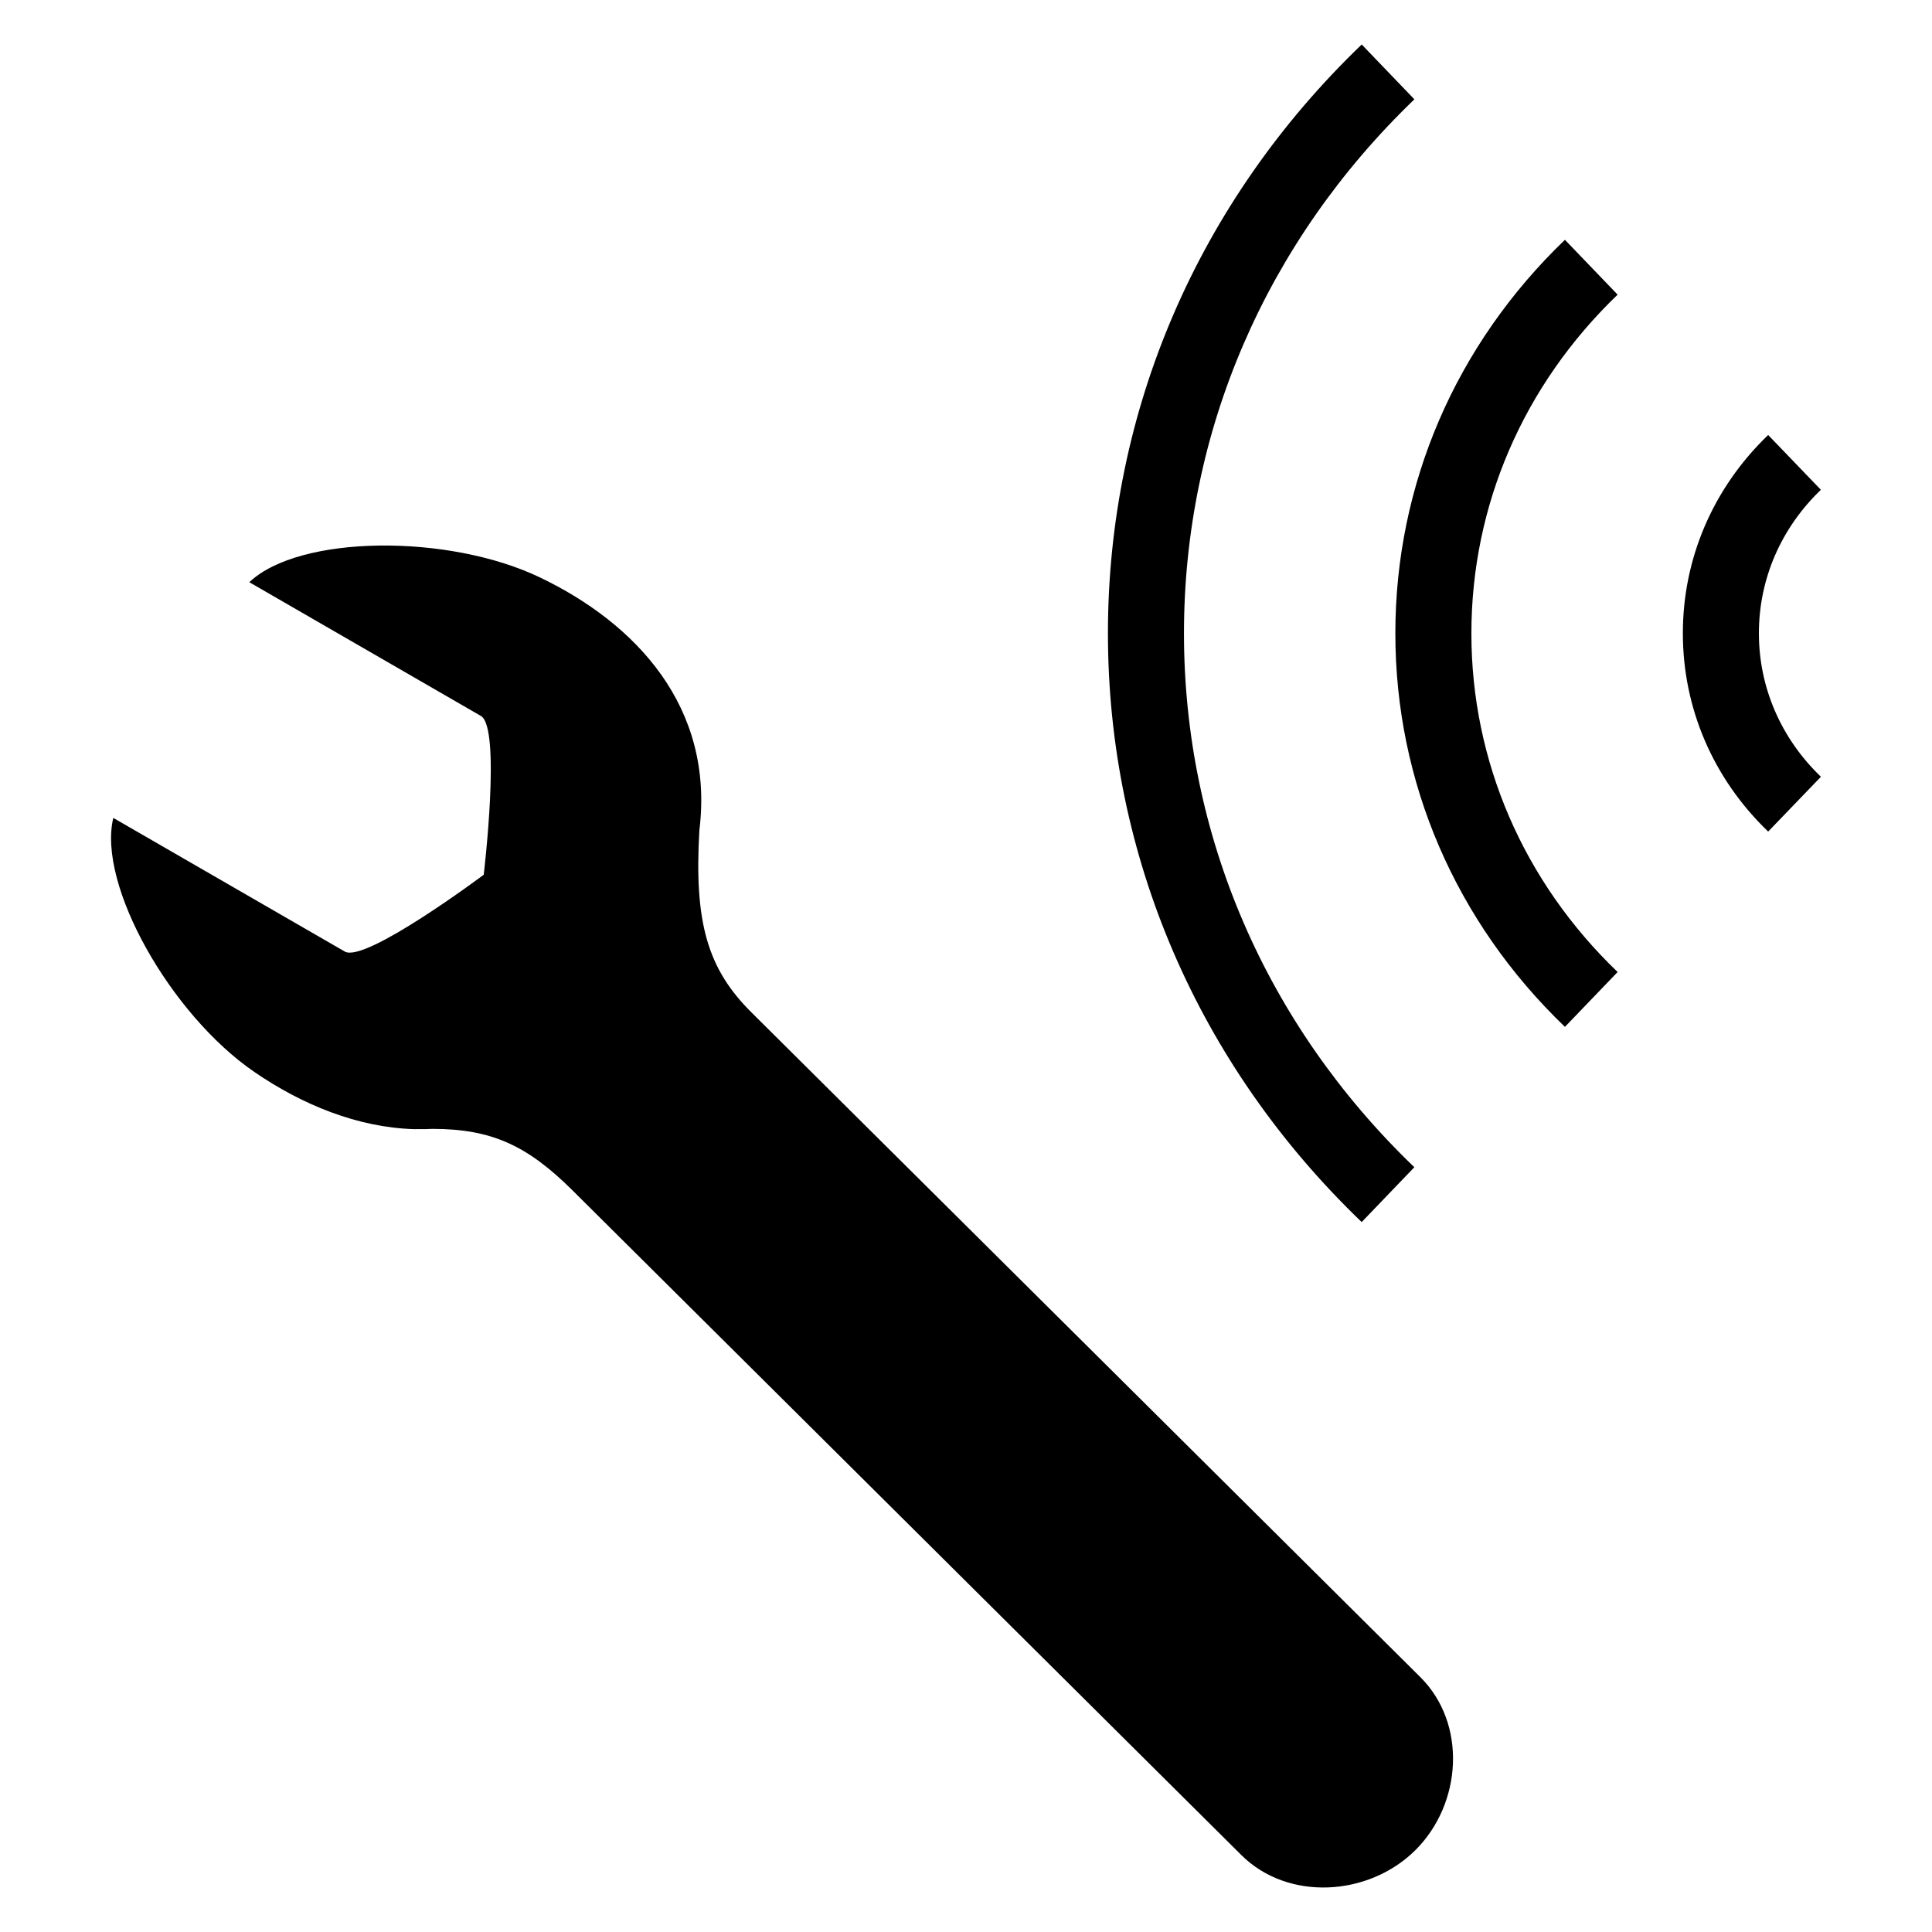
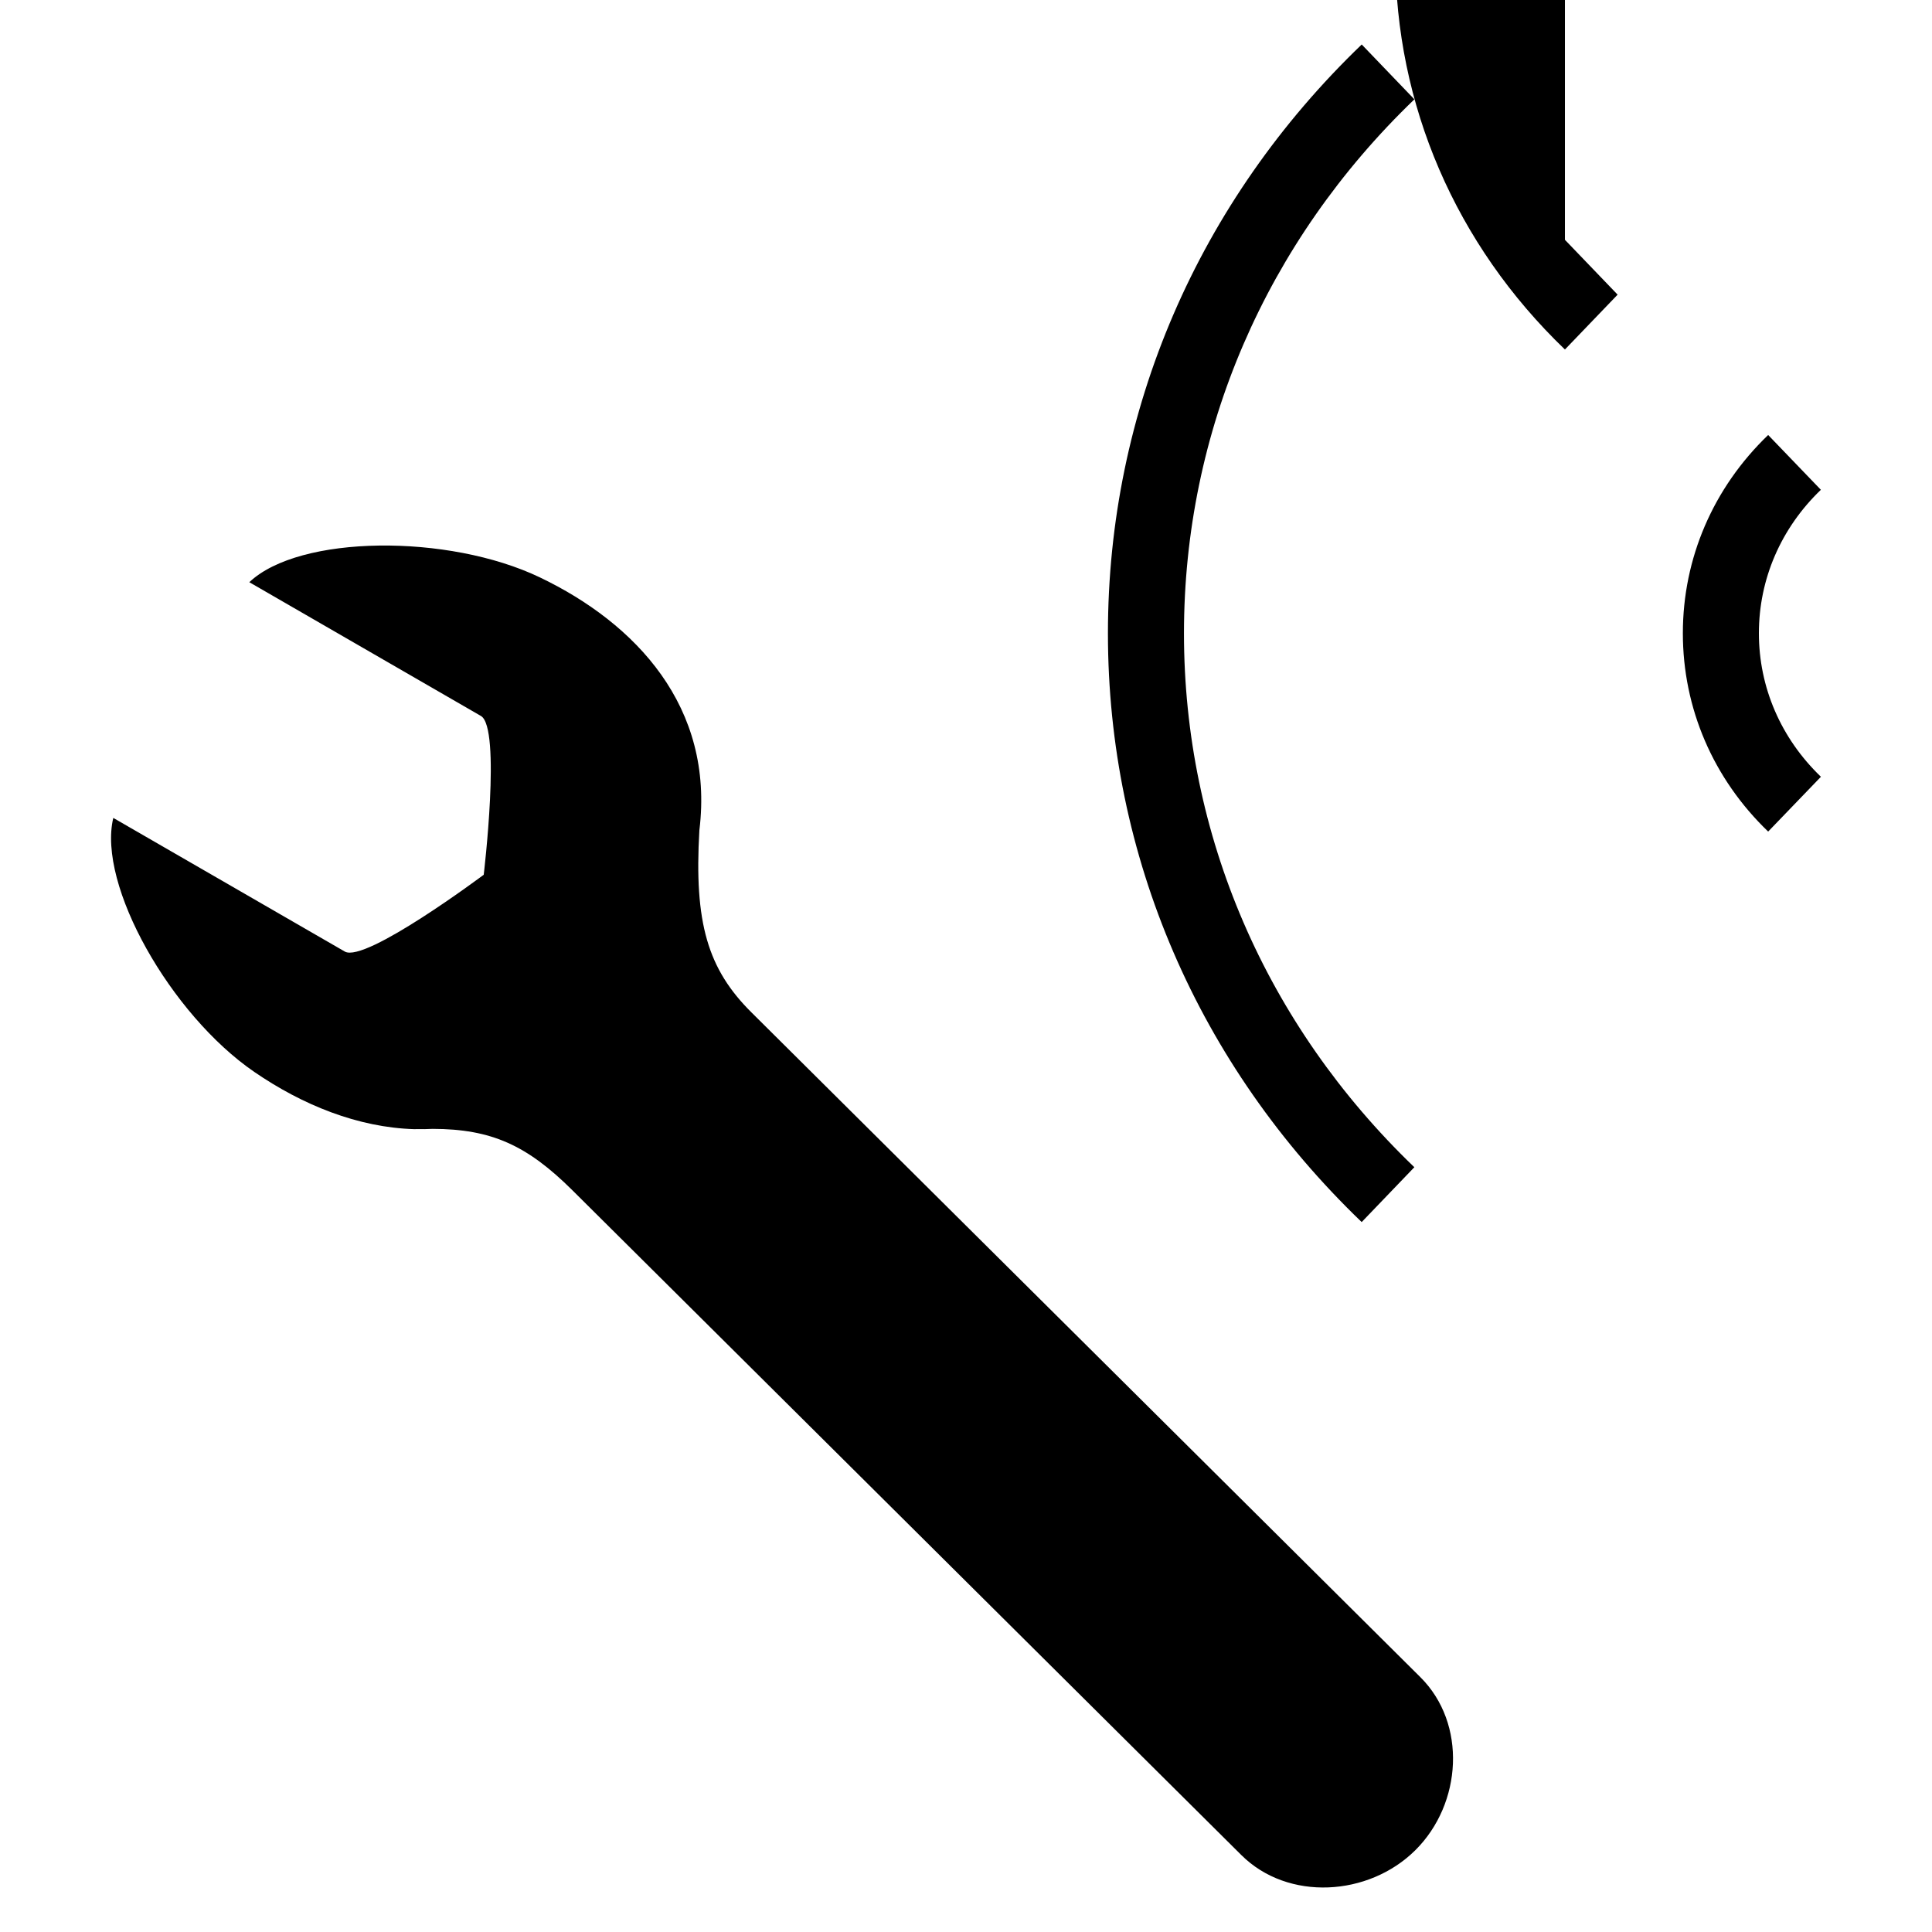
<svg xmlns="http://www.w3.org/2000/svg" fill="#000000" width="800px" height="800px" version="1.1" viewBox="144 144 512 512">
-   <path d="m210.07 298.29c13.273-12.582 52.758-12.883 76.992-1.281 25.418 12.164 46.289 34.309 42.281 67.016-1.434 24.574 2.231 36.781 13.793 48.266l177.27 176.17c12.383 12.305 11.086 33.527-1.324 45.859-12.367 12.277-33.754 13.59-46.109 1.297l-177.28-176.18c-11.965-11.875-21.398-16.258-37.066-16.273-1.414 0.078-2.797 0.09-4.195 0.062l-0.605 0.016c-14.988-0.441-29.676-6.414-42.434-15.168-22.141-15.176-41.641-49.547-37.371-67.32l61.352 35.418c5.418 3.148 36.816-20.352 36.816-20.352s4.672-38.957-0.742-42.082zm294.8-142.5 13.957 14.535c-39.371 37.836-61.062 88.078-61.062 141.52 0 53.414 21.676 103.66 61.051 141.48l-13.957 14.535c-43.363-41.652-67.246-97.059-67.246-156.03 0-58.961 23.883-114.38 67.258-156.04zm53.852 51.762 13.965 14.535c-24.988 24.008-38.754 55.887-38.754 89.766 0 33.871 13.766 65.75 38.754 89.742l-13.965 14.535c-28.984-27.836-44.941-64.863-44.941-104.28 0-39.422 15.957-76.465 44.941-104.3zm53.859 51.727 13.969 14.523c-10.594 10.176-16.426 23.68-16.426 38.012s5.832 27.848 16.438 38.039l-13.98 14.52c-14.586-14.016-22.609-32.684-22.609-52.559s8.035-38.527 22.609-52.535z" fill-rule="evenodd" />
+   <path d="m210.07 298.29c13.273-12.582 52.758-12.883 76.992-1.281 25.418 12.164 46.289 34.309 42.281 67.016-1.434 24.574 2.231 36.781 13.793 48.266l177.27 176.17c12.383 12.305 11.086 33.527-1.324 45.859-12.367 12.277-33.754 13.59-46.109 1.297l-177.28-176.18c-11.965-11.875-21.398-16.258-37.066-16.273-1.414 0.078-2.797 0.09-4.195 0.062l-0.605 0.016c-14.988-0.441-29.676-6.414-42.434-15.168-22.141-15.176-41.641-49.547-37.371-67.32l61.352 35.418c5.418 3.148 36.816-20.352 36.816-20.352s4.672-38.957-0.742-42.082zm294.8-142.5 13.957 14.535c-39.371 37.836-61.062 88.078-61.062 141.52 0 53.414 21.676 103.66 61.051 141.48l-13.957 14.535c-43.363-41.652-67.246-97.059-67.246-156.03 0-58.961 23.883-114.38 67.258-156.04zm53.852 51.762 13.965 14.535l-13.965 14.535c-28.984-27.836-44.941-64.863-44.941-104.28 0-39.422 15.957-76.465 44.941-104.3zm53.859 51.727 13.969 14.523c-10.594 10.176-16.426 23.68-16.426 38.012s5.832 27.848 16.438 38.039l-13.98 14.52c-14.586-14.016-22.609-32.684-22.609-52.559s8.035-38.527 22.609-52.535z" fill-rule="evenodd" />
</svg>